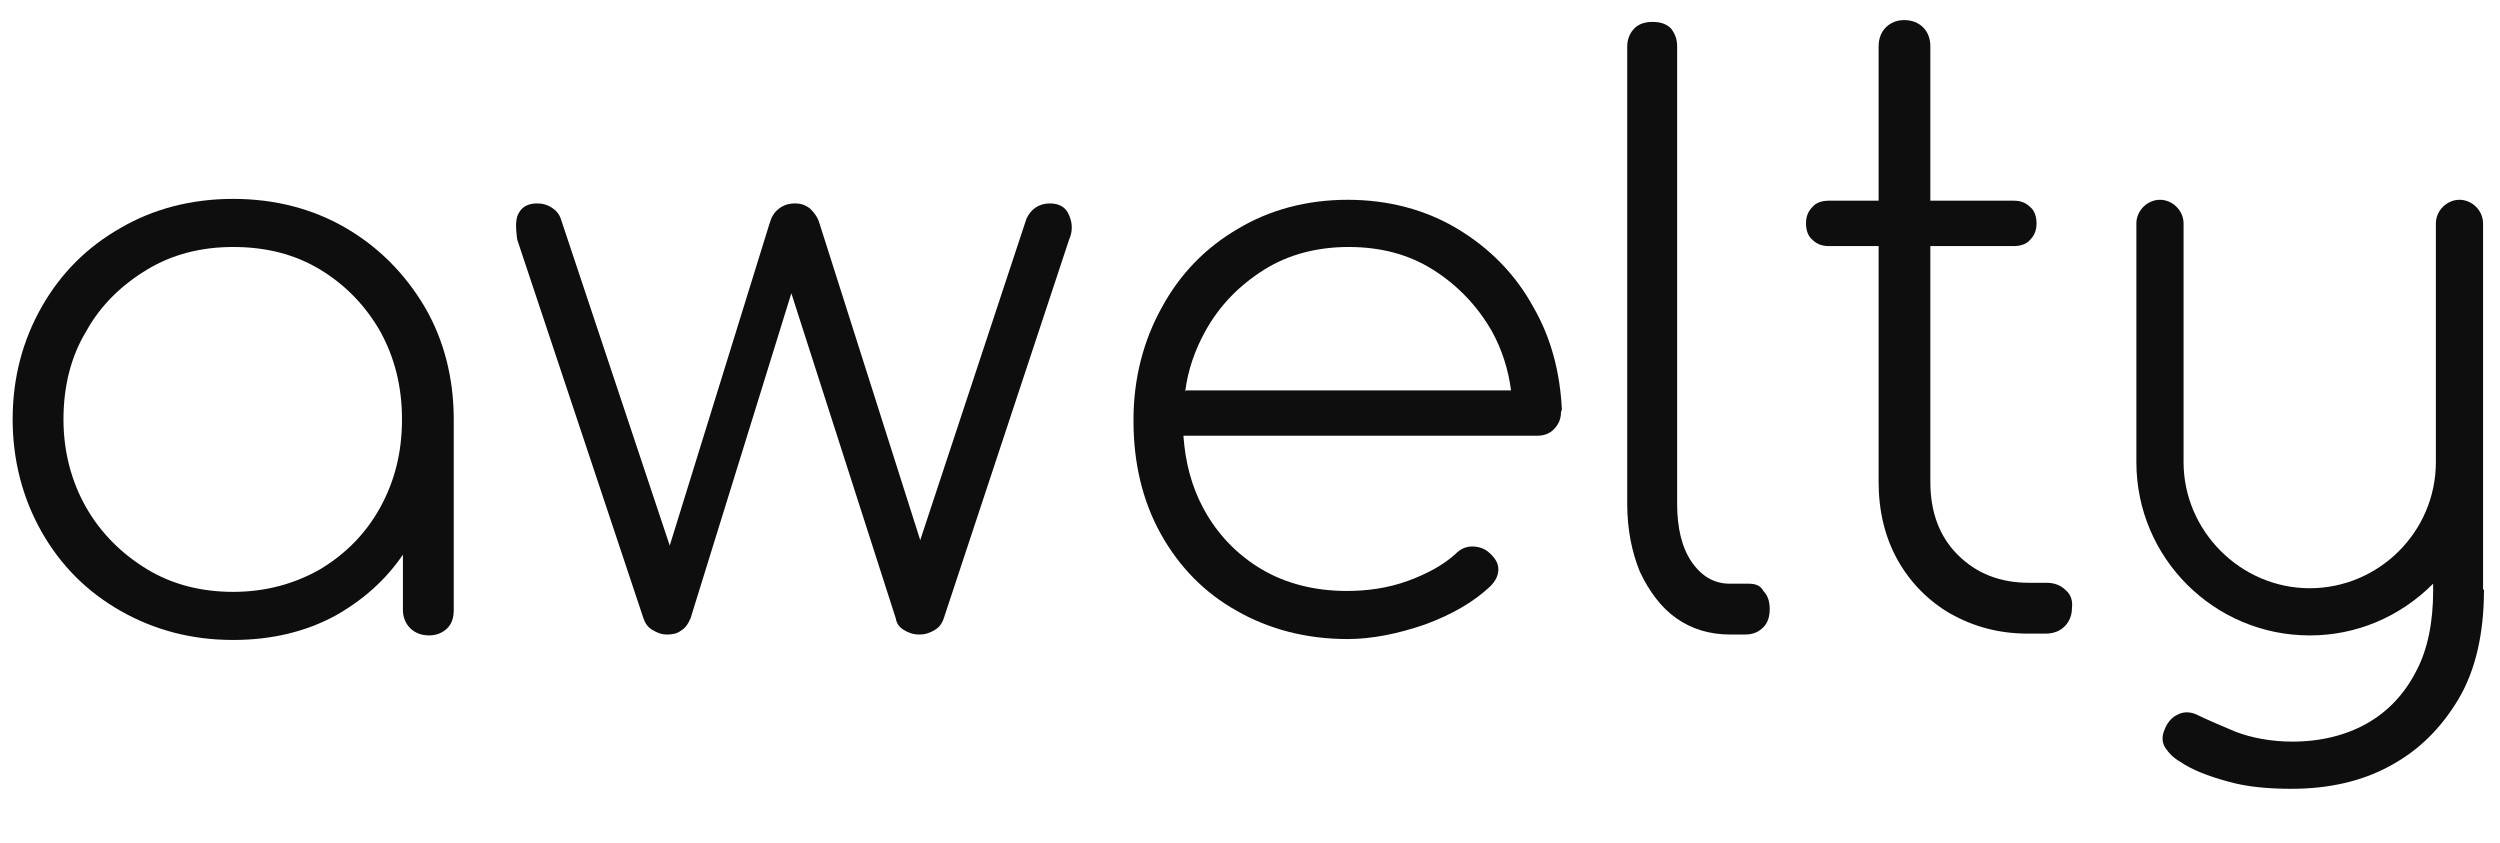
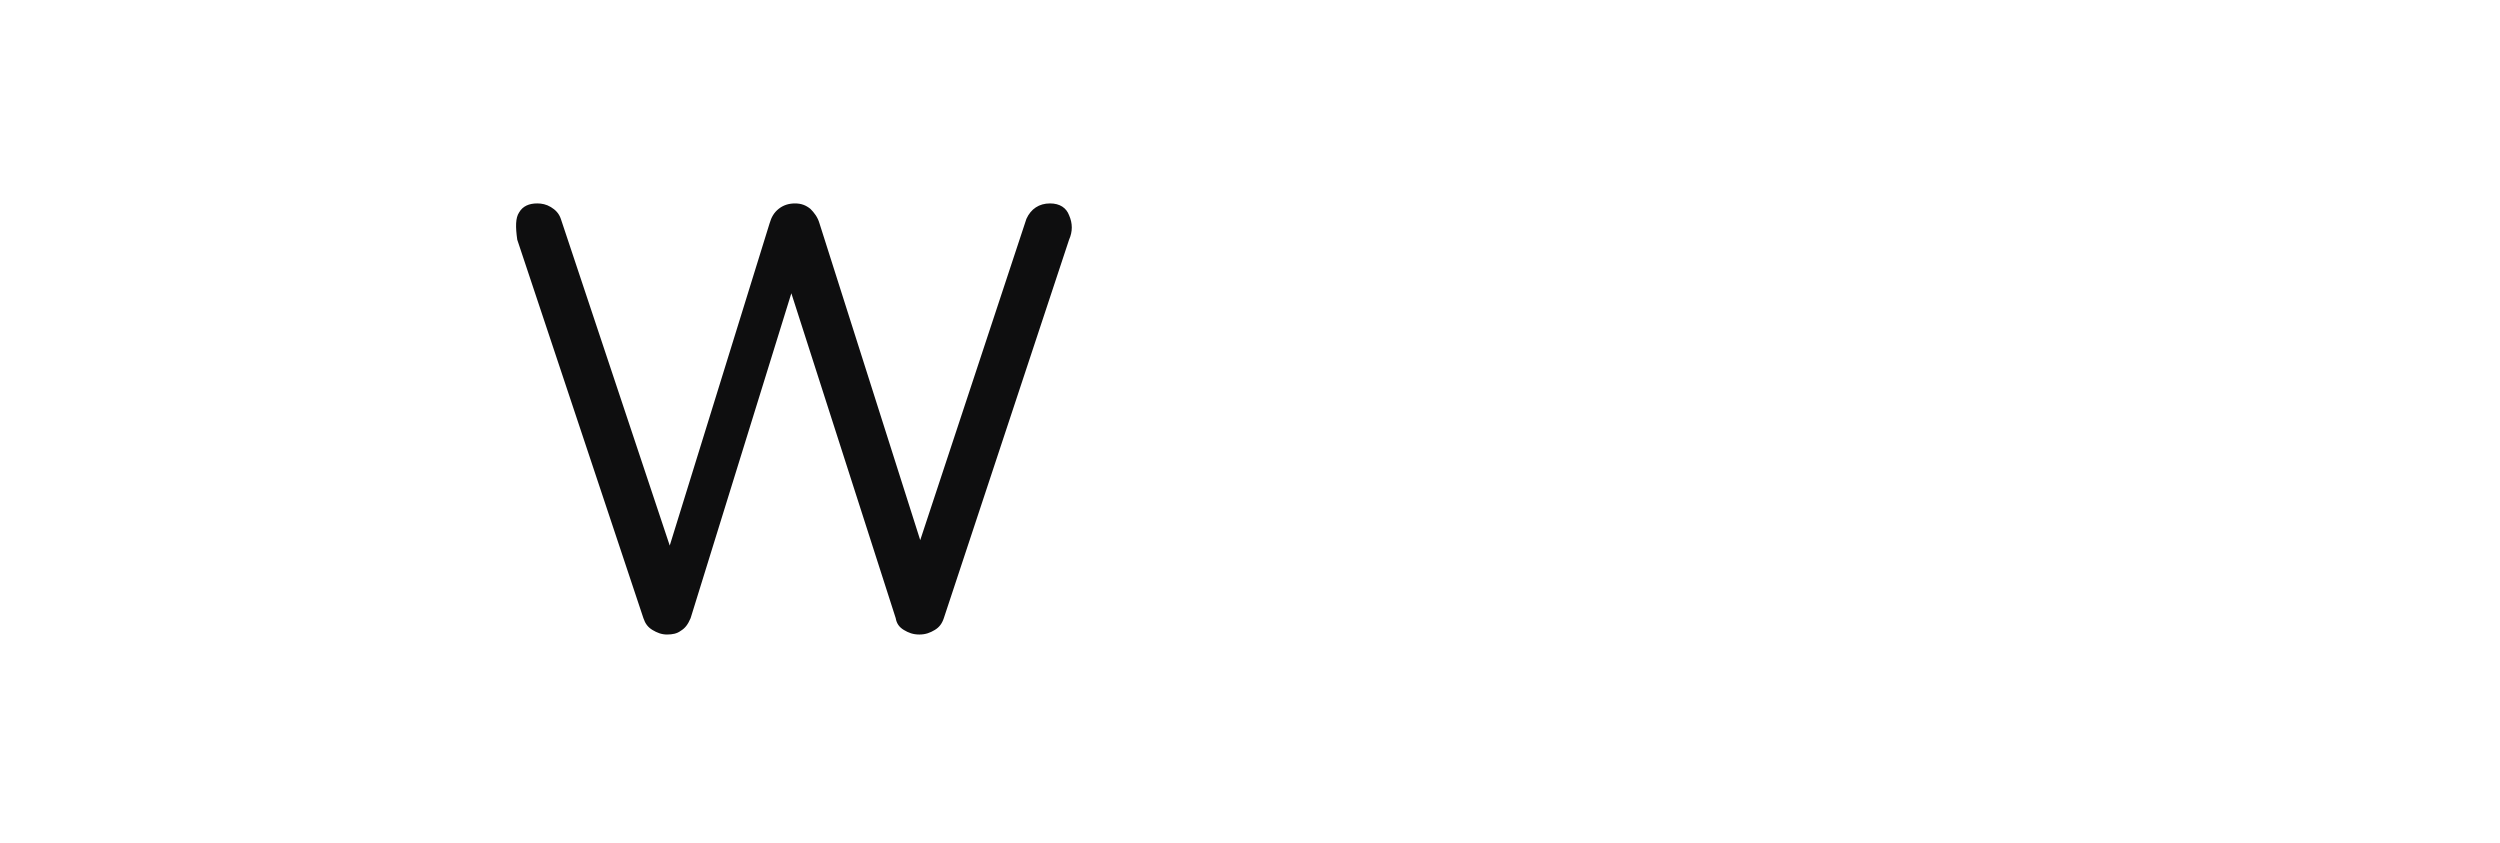
<svg xmlns="http://www.w3.org/2000/svg" id="Calque_1" version="1.1" viewBox="0 0 549.561 185.396">
-   <path d="M76,50.104c-7.182-4.19-15.562-6.384-24.739-6.384-9.177,0-17.557,2.195-24.739,6.384-7.382,4.19-13.167,9.975-17.357,17.357-4.19,7.382-6.384,15.562-6.384,24.739,0,8.978,2.195,17.357,6.384,24.739,4.19,7.382,9.975,13.167,17.357,17.357,7.382,4.19,15.562,6.384,24.739,6.384,8.379,0,15.961-1.796,22.544-5.387,5.985-3.392,10.973-7.781,14.764-13.367v12.17c0,1.596.599,2.993,1.596,3.99s2.394,1.596,4.19,1.596c1.596,0,2.993-.599,3.99-1.596s1.397-2.394,1.397-3.99v-41.897c0-9.177-2.195-17.557-6.384-24.739-4.389-7.382-10.175-13.167-17.357-17.357ZM51.261,130.106c-6.983,0-13.367-1.596-18.953-4.988-5.586-3.392-10.175-7.98-13.367-13.566-3.192-5.586-4.988-12.17-4.988-19.352s1.596-13.766,4.988-19.352c3.192-5.786,7.781-10.175,13.367-13.566s11.97-4.988,18.953-4.988c7.182,0,13.566,1.596,19.153,4.988s9.975,7.98,13.167,13.566c3.192,5.786,4.788,12.17,4.788,19.352s-1.596,13.566-4.788,19.352c-3.192,5.786-7.581,10.175-13.167,13.566-5.586,3.192-11.97,4.988-19.153,4.988Z" fill="#0e0e0f" />
  <path d="M230.817,44.717c-2.394,0-4.19,1.197-5.187,3.392l-23.342,70.626-22.145-69.628c-.399-1.397-1.197-2.394-1.995-3.192-.998-.798-1.995-1.197-3.392-1.197s-2.594.399-3.591,1.197c-.998.798-1.596,1.796-1.995,3.192l-21.946,70.825-23.941-71.823c-.399-1.197-1.197-1.995-2.195-2.594s-1.995-.798-2.993-.798c-1.796,0-3.192.599-3.99,1.995-.798,1.197-.798,3.192-.399,5.985l27.731,83.194c.399,1.197.998,1.995,1.995,2.594s1.995.998,3.192.998c1.197,0,2.195-.2,2.993-.798.998-.599,1.596-1.397,2.195-2.793l22.145-71.424,22.943,71.424c.2,1.197.798,1.995,1.796,2.594s1.995.998,3.392.998,2.394-.399,3.392-.998,1.596-1.397,1.995-2.594l27.532-83.194c.798-1.796.798-3.591,0-5.387-.599-1.596-1.995-2.594-4.19-2.594Z" fill="#0e0e0f" />
-   <path d="M384.438,128.31h-4.19c-3.392,0-6.185-1.596-8.379-4.788-2.195-3.192-3.192-7.581-3.192-12.768V10.202c0-1.796-.598-2.993-1.397-3.99-.998-.998-2.394-1.397-3.99-1.397s-2.993.399-3.99,1.397-1.596,2.394-1.596,3.99v100.552c0,5.586.998,10.574,2.793,14.963,1.995,4.19,4.589,7.781,7.98,10.175,3.392,2.394,7.382,3.591,11.771,3.591h3.392c1.796,0,2.993-.599,3.99-1.596s1.397-2.394,1.397-3.99-.399-2.993-1.397-3.99c-.598-1.197-1.796-1.596-3.192-1.596Z" fill="#0e0e0f" />
-   <path d="M454.066,129.707c-.998-.998-2.394-1.596-4.19-1.596h-3.791c-6.384,0-11.571-1.995-15.761-6.185-3.99-3.99-5.985-9.377-5.985-15.961v-51.872h18.355c1.397,0,2.793-.399,3.591-1.397.998-.998,1.397-2.195,1.397-3.591s-.399-2.793-1.397-3.591c-.998-.998-2.195-1.397-3.591-1.397h-18.355V10.202c0-1.796-.598-3.192-1.596-4.19s-2.394-1.596-4.19-1.596c-1.596,0-2.993.599-3.99,1.596s-1.596,2.394-1.596,4.19v33.916h-10.973c-1.397,0-2.793.399-3.591,1.397-.998.998-1.397,2.195-1.397,3.591s.399,2.793,1.397,3.591c.998.998,2.195,1.397,3.591,1.397h10.973v51.872c0,6.384,1.397,12.17,4.19,17.158s6.783,8.978,11.571,11.771c4.988,2.793,10.574,4.389,16.958,4.389h3.99c1.796,0,3.192-.599,4.19-1.596s1.596-2.394,1.596-3.99c.199-1.596-.2-2.993-1.397-3.99h0Z" fill="#0e0e0f" />
-   <path d="M545.839,129.507V49.106c0-2.793-2.394-5.187-5.187-5.187s-5.187,2.394-5.187,5.187v52.47c0,15.362-12.569,27.732-27.731,27.732s-27.731-12.569-27.731-27.732v-52.47c0-2.793-2.394-5.187-5.187-5.187s-5.187,2.394-5.187,5.187v52.47c0,21.148,17.158,38.106,38.106,38.106,10.175,0,19.751-3.99,27.133-11.372v1.596c0,6.783-1.197,12.968-3.791,17.756-2.594,4.988-6.185,8.778-10.773,11.372-4.589,2.594-10.175,3.99-16.36,3.99-4.589,0-8.978-.798-12.569-2.195-3.791-1.596-6.584-2.793-8.579-3.791-1.397-.599-2.793-.599-3.99,0-1.397.599-2.394,1.796-2.993,3.392-.598,1.397-.598,2.793.2,3.99s1.796,2.195,3.192,2.993c2.594,1.796,6.185,3.192,10.574,4.389,4.19,1.197,8.978,1.596,13.966,1.596,7.98,0,15.362-1.596,21.547-4.988,6.384-3.392,11.372-8.379,15.163-14.764,3.791-6.384,5.586-14.564,5.586-23.941l-.2-.2h0Z" fill="#0e0e0f" />
-   <path d="M343.339,90.005h0c-.399-8.18-2.394-15.761-6.185-22.345-3.99-7.382-9.776-13.167-16.759-17.357-6.983-4.19-15.163-6.384-24.14-6.384s-17.158,2.195-24.14,6.384c-7.182,4.19-12.768,9.975-16.759,17.357-3.99,7.182-6.185,15.562-6.185,24.539h0v.399h0c0,9.177,1.995,17.557,5.985,24.739,3.99,7.182,9.576,12.968,16.759,16.958,6.983,3.99,15.163,6.185,24.34,6.185,5.387,0,11.172-1.197,16.958-3.192,5.985-2.195,10.773-4.988,14.365-8.379,1.197-1.197,1.796-2.394,1.796-3.791,0-1.397-.798-2.594-2.195-3.791-.998-.798-2.195-1.197-3.591-1.197-1.397,0-2.594.599-3.591,1.596-2.594,2.394-6.185,4.389-10.574,5.985-4.389,1.596-8.978,2.195-13.367,2.195-6.983,0-13.367-1.596-18.754-4.788-5.387-3.192-9.776-7.781-12.768-13.367-2.594-4.788-3.99-10.175-4.389-15.961h77.608c1.596,0,2.793-.399,3.791-1.397s1.596-2.195,1.596-3.791l.2-.599ZM260.743,85.815l-.2.2c.598-4.788,2.195-9.177,4.389-13.167,3.192-5.786,7.581-10.175,12.968-13.566s11.771-4.988,18.554-4.988c6.983,0,13.167,1.596,18.554,4.988,5.387,3.392,9.776,7.98,12.968,13.566,2.195,3.99,3.591,8.379,4.19,12.968h-71.424Z" fill="#0e0e0f" />
</svg>